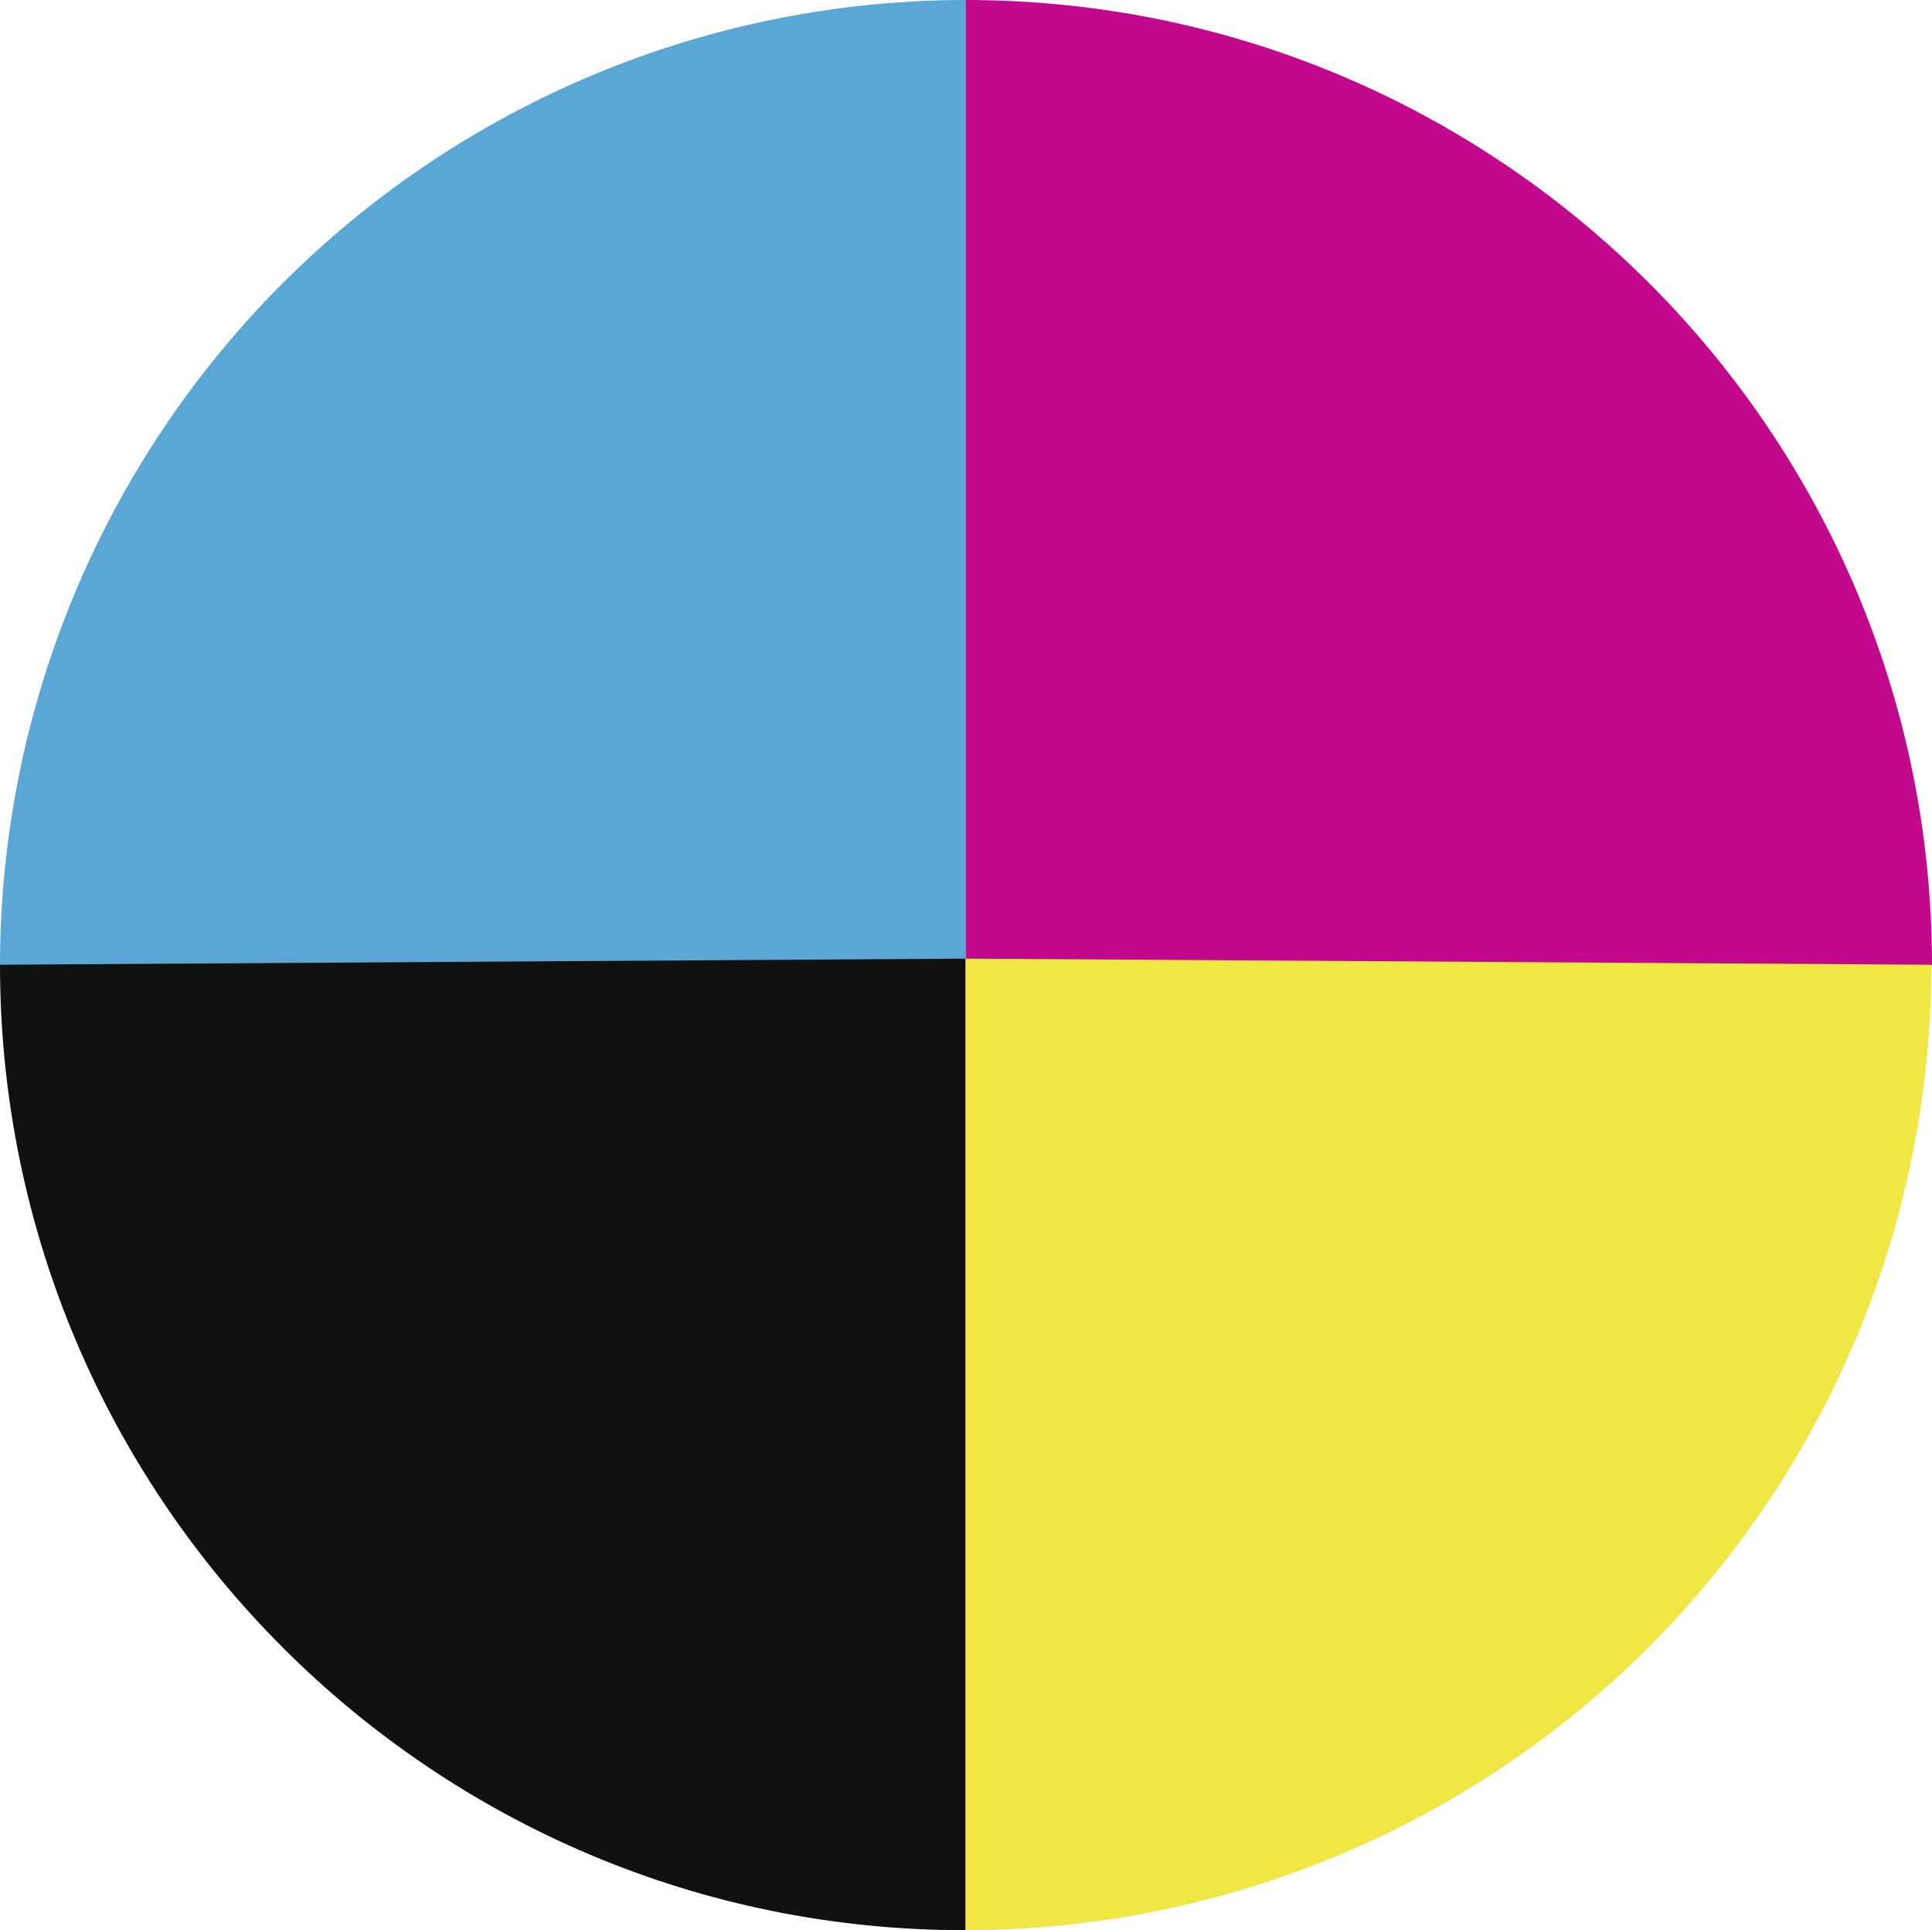
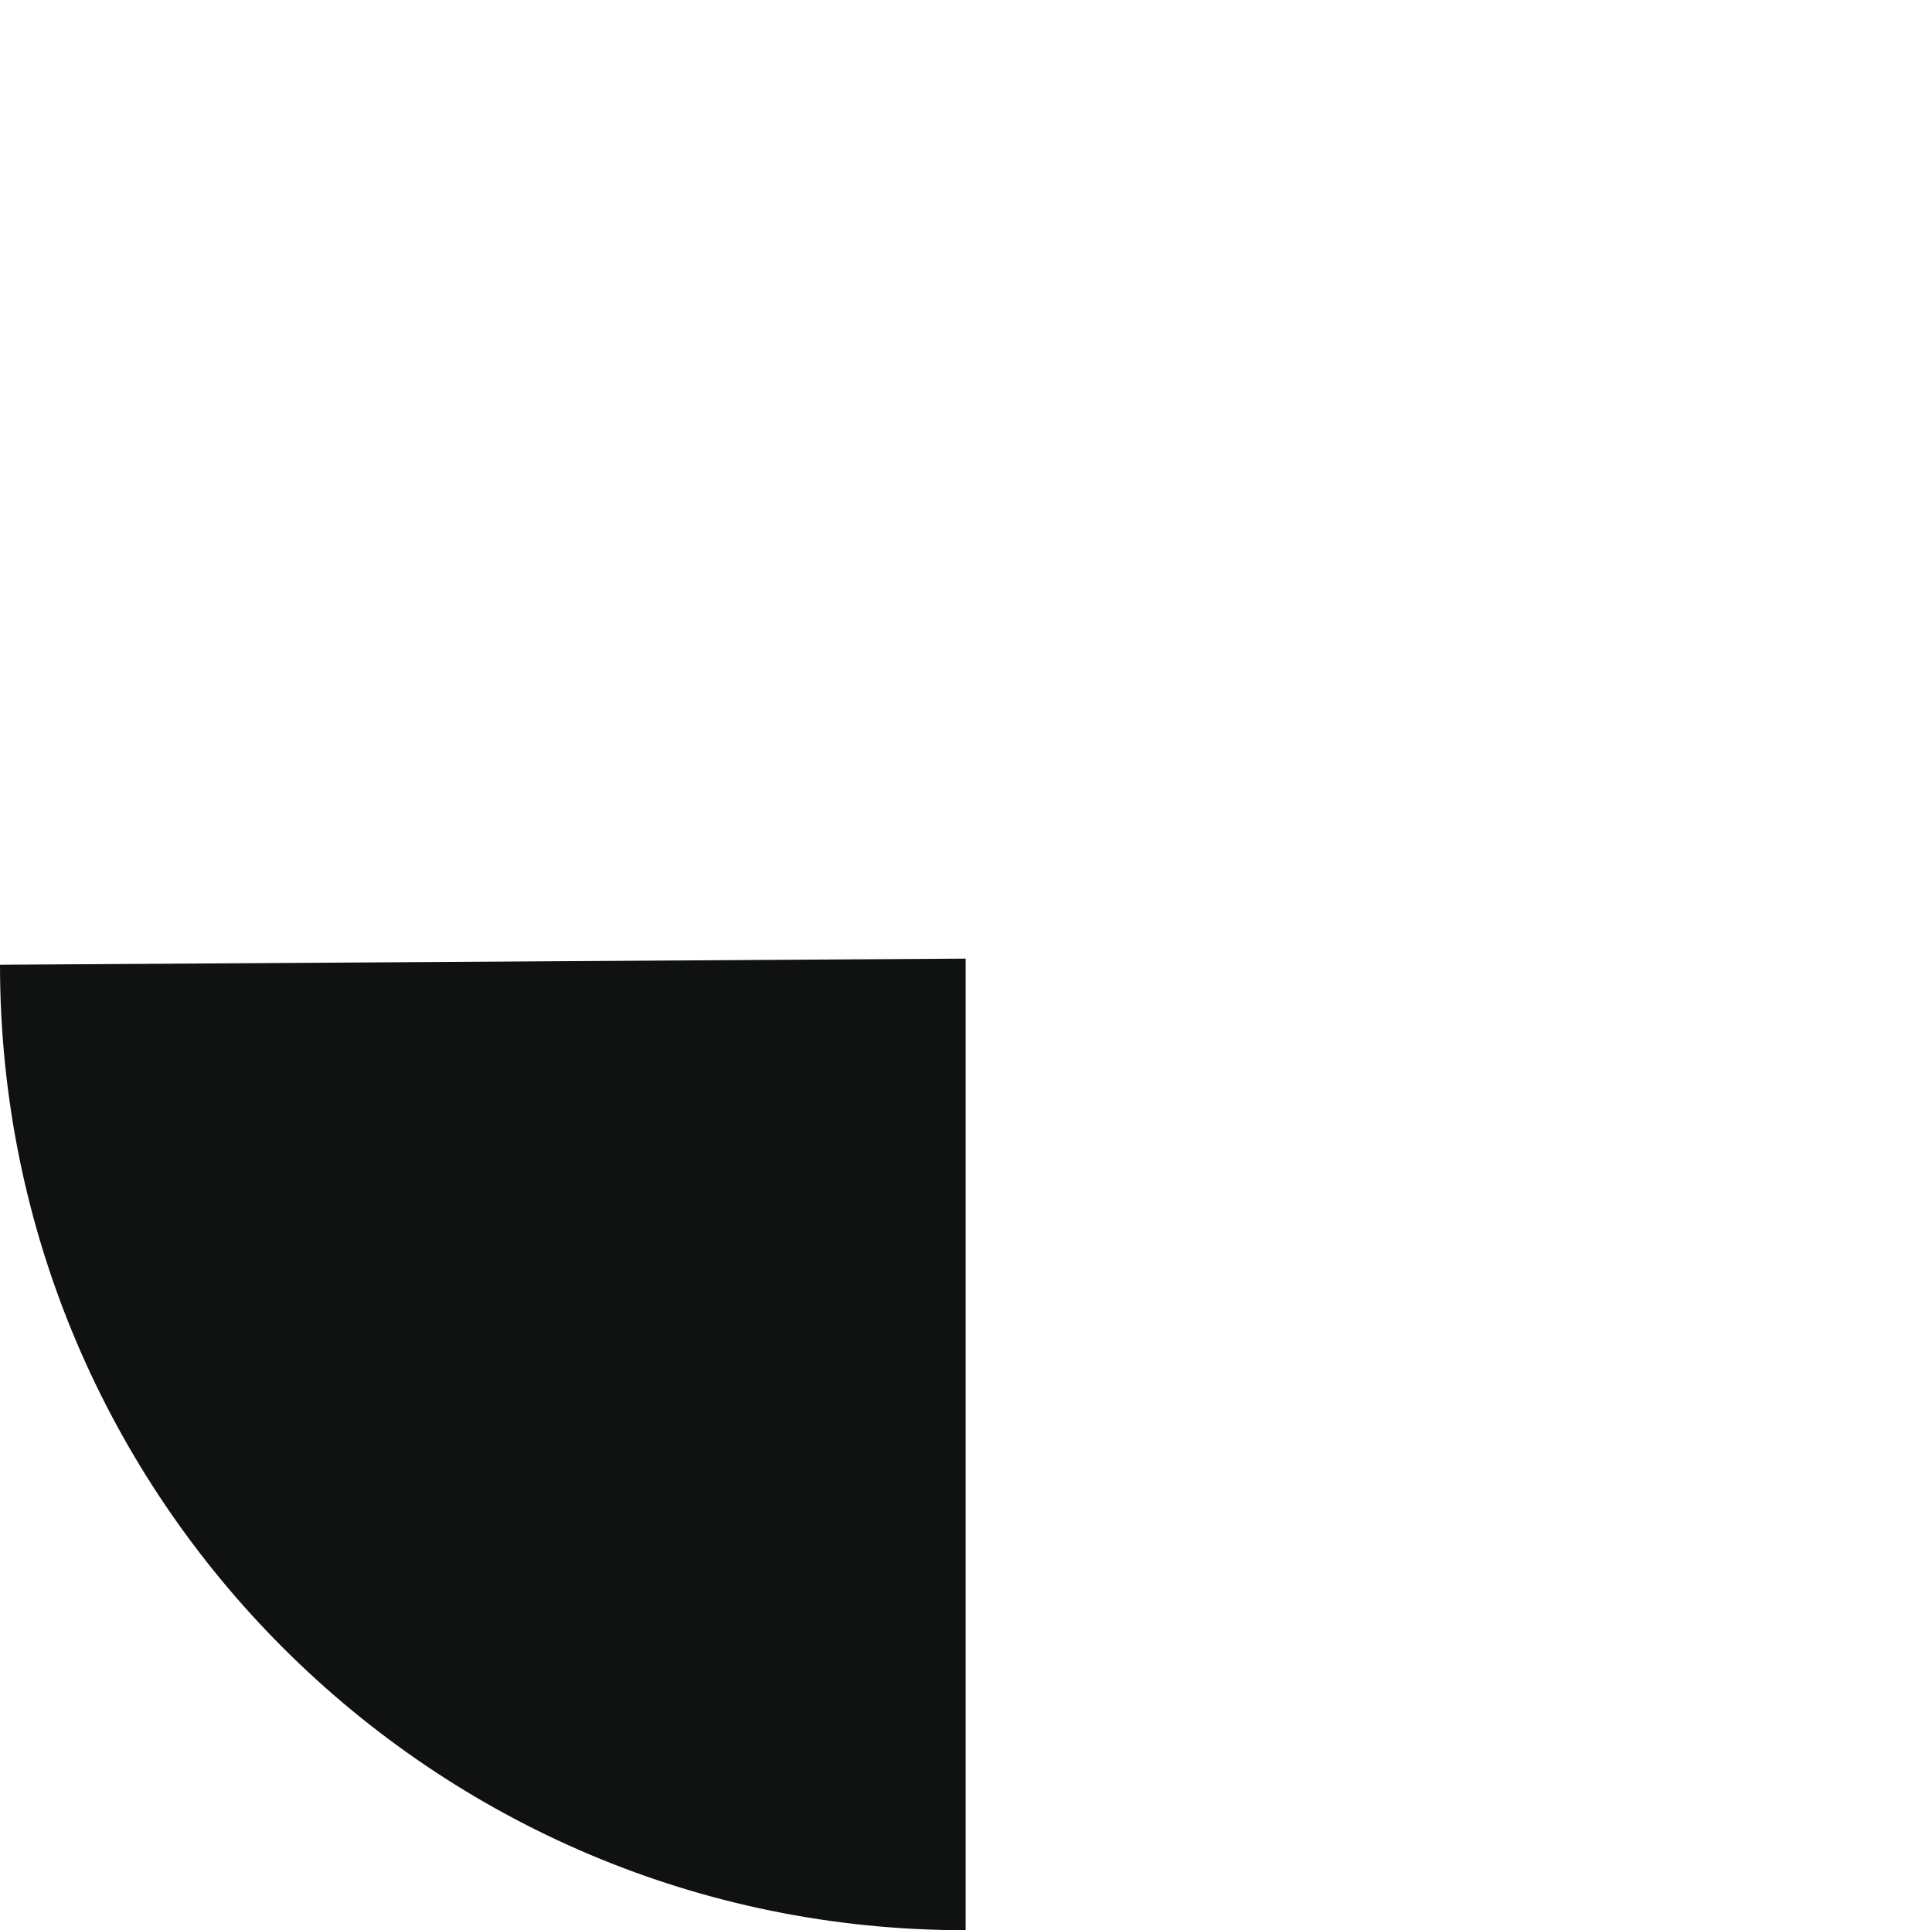
<svg xmlns="http://www.w3.org/2000/svg" id="Ebene_1" data-name="Ebene 1" viewBox="0 0 283.5 283.3">
  <defs>
    <style>.cls-1{fill:#5aa7d5;}.cls-2{fill:#101111;}.cls-3{fill:#c2088d;}.cls-4{fill:#f0e745;}</style>
  </defs>
  <title>CMYK-W08151a</title>
-   <path class="cls-1" d="M0,141.7A141.78,141.78,0,0,1,141.7,0V140.8Z" transform="translate(0 0)" />
  <path class="cls-2" d="M141.7,140.7V283.3C63.5,283.4,0,219.9,0,141.6Z" transform="translate(0 0)" />
-   <path class="cls-3" d="M283.5,141.7C283.5,63.5,220,0,141.7,0V140.8Z" transform="translate(0 0)" />
-   <path class="cls-4" d="M141.7,140.7V283.3A141.71,141.71,0,0,0,283.4,141.6Z" transform="translate(0 0)" />
</svg>